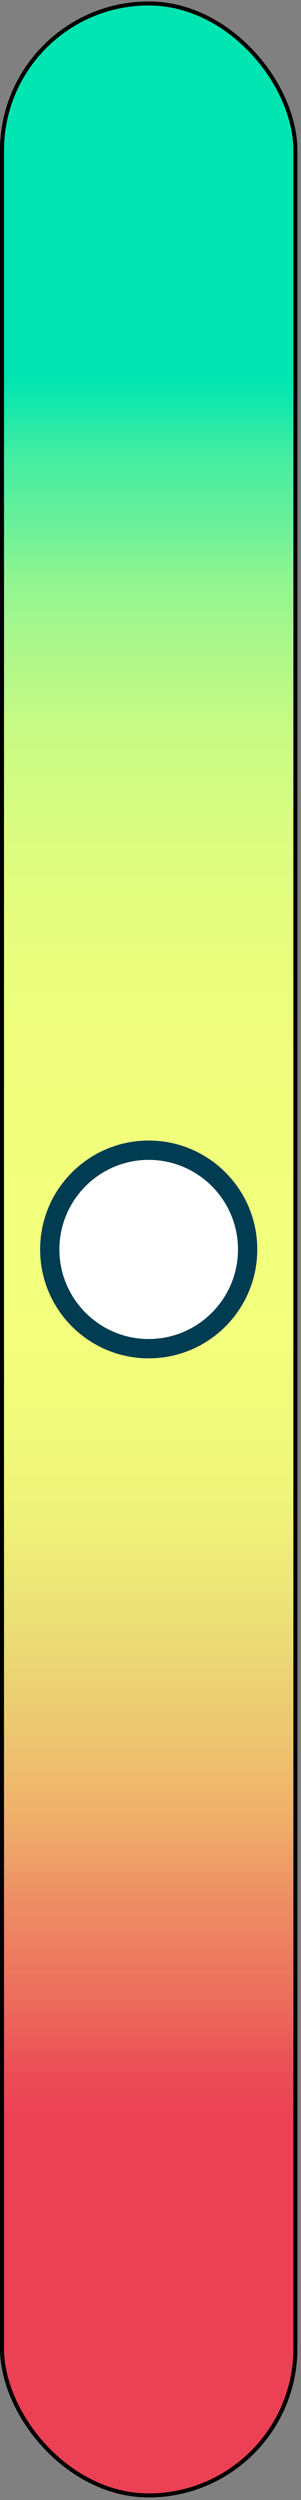
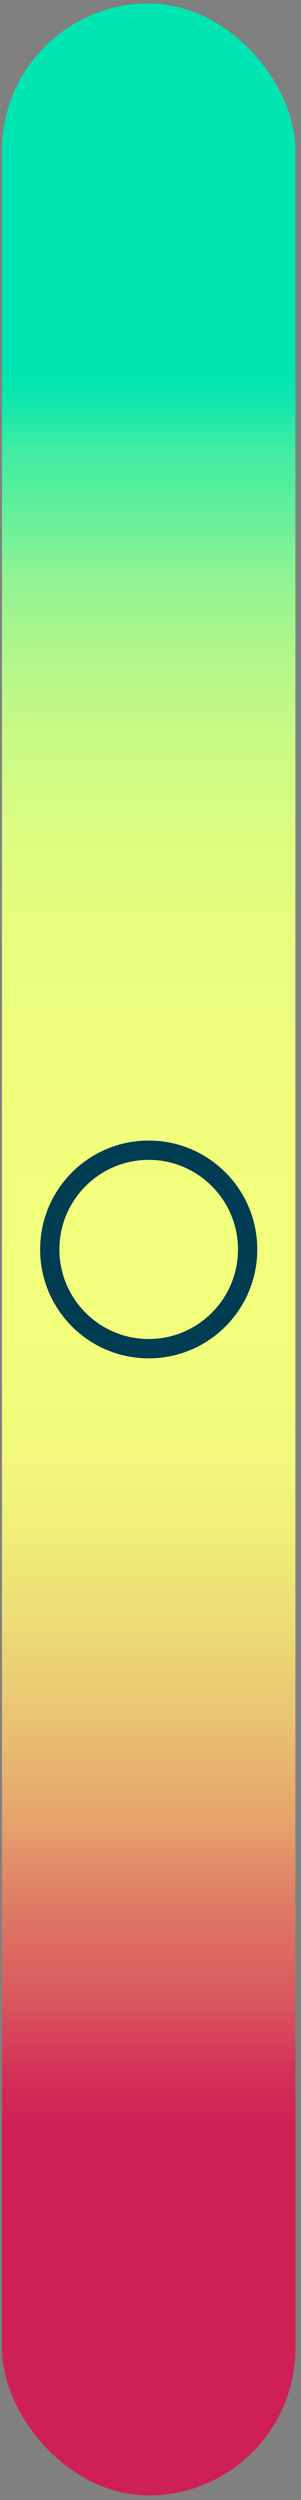
<svg xmlns="http://www.w3.org/2000/svg" width="75" height="621" viewBox="0 0 75 621" fill="none">
  <rect x="0" y="0" width="75" height="621" fill="#808080" stroke="none" />
-   <rect x="0.5" y="0.862" width="73.102" height="619" rx="36.551" fill="white" />
-   <rect x="0.5" y="0.862" width="73.102" height="619" rx="36.551" fill="url(#paint0_linear_2432_68786)" />
  <rect x="0.5" y="0.862" width="73.102" height="619" rx="36.551" fill="url(#paint1_linear_2432_68786)" />
-   <rect x="0.5" y="0.862" width="73.102" height="619" rx="36.551" stroke="black" />
-   <path d="M37.051 335.013C23.463 335.013 12.4 323.96 12.4 310.362C12.4 296.765 23.453 285.712 37.051 285.712C50.648 285.712 61.701 296.765 61.701 310.362C61.701 323.96 50.648 335.013 37.051 335.013Z" fill="white" />
  <path d="M37.051 288.113C49.323 288.113 59.301 298.09 59.301 310.362C59.301 322.635 49.323 332.612 37.051 332.612C24.779 332.612 14.801 322.635 14.801 310.362C14.801 298.09 24.779 288.113 37.051 288.113ZM37.051 283.311C22.109 283.311 10 295.42 10 310.362C10 325.304 22.109 337.413 37.051 337.413C51.993 337.413 64.102 325.304 64.102 310.362C64.102 295.42 51.993 283.311 37.051 283.311Z" fill="#003C52" />
  <defs>
    <linearGradient id="paint0_linear_2432_68786" x1="37.051" y1="0.362" x2="37.051" y2="620.362" gradientUnits="userSpaceOnUse">
      <stop stop-color="#007CA0" />
      <stop offset="0.32" stop-color="#007CA0" />
      <stop offset="0.33" stop-color="#0083A1" />
      <stop offset="0.35" stop-color="#00A1A6" />
      <stop offset="0.37" stop-color="#00BAAA" />
      <stop offset="0.39" stop-color="#00CDAD" />
      <stop offset="0.42" stop-color="#00DAB0" />
      <stop offset="0.45" stop-color="#00E2B1" />
      <stop offset="0.52" stop-color="#00E5B2" />
      <stop offset="0.55" stop-color="#03E5B1" />
      <stop offset="0.58" stop-color="#0DE6AE" />
      <stop offset="0.6" stop-color="#1FE8AA" />
      <stop offset="0.62" stop-color="#38EBA5" />
      <stop offset="0.65" stop-color="#58EE9E" />
      <stop offset="0.67" stop-color="#7FF295" />
      <stop offset="0.69" stop-color="#AEF78B" />
      <stop offset="0.71" stop-color="#E3FD7F" />
      <stop offset="0.72" stop-color="#F2FF7C" />
      <stop offset="0.97" stop-color="#F2FF7C" />
    </linearGradient>
    <linearGradient id="paint1_linear_2432_68786" x1="37.052" y1="0.362" x2="37.052" y2="620.362" gradientUnits="userSpaceOnUse">
      <stop stop-color="#00E5B2" />
      <stop offset="0.15" stop-color="#00E5B2" />
      <stop offset="0.16" stop-color="#12E7AD" />
      <stop offset="0.18" stop-color="#41ECA3" />
      <stop offset="0.21" stop-color="#6BF09A" />
      <stop offset="0.23" stop-color="#8FF491" />
      <stop offset="0.26" stop-color="#AEF78B" />
      <stop offset="0.29" stop-color="#C7FA85" />
      <stop offset="0.33" stop-color="#DAFC81" />
      <stop offset="0.37" stop-color="#E7FD7E" />
      <stop offset="0.42" stop-color="#EFFE7C" />
      <stop offset="0.52" stop-color="#F2FF7C" />
      <stop offset="0.57" stop-color="#F1FB7B" />
      <stop offset="0.61" stop-color="#F1F179" stop-opacity="0.99" />
      <stop offset="0.65" stop-color="#F0DF75" stop-opacity="0.97" />
      <stop offset="0.69" stop-color="#F0C670" stop-opacity="0.94" />
      <stop offset="0.73" stop-color="#EEA669" stop-opacity="0.91" />
      <stop offset="0.76" stop-color="#ED7E61" stop-opacity="0.87" />
      <stop offset="0.8" stop-color="#EB5057" stop-opacity="0.83" />
      <stop offset="0.83" stop-color="#E91B4C" stop-opacity="0.78" />
      <stop offset="0.85" stop-color="#E90047" stop-opacity="0.75" />
      <stop offset="0.97" stop-color="#E90047" stop-opacity="0.75" />
    </linearGradient>
  </defs>
</svg>